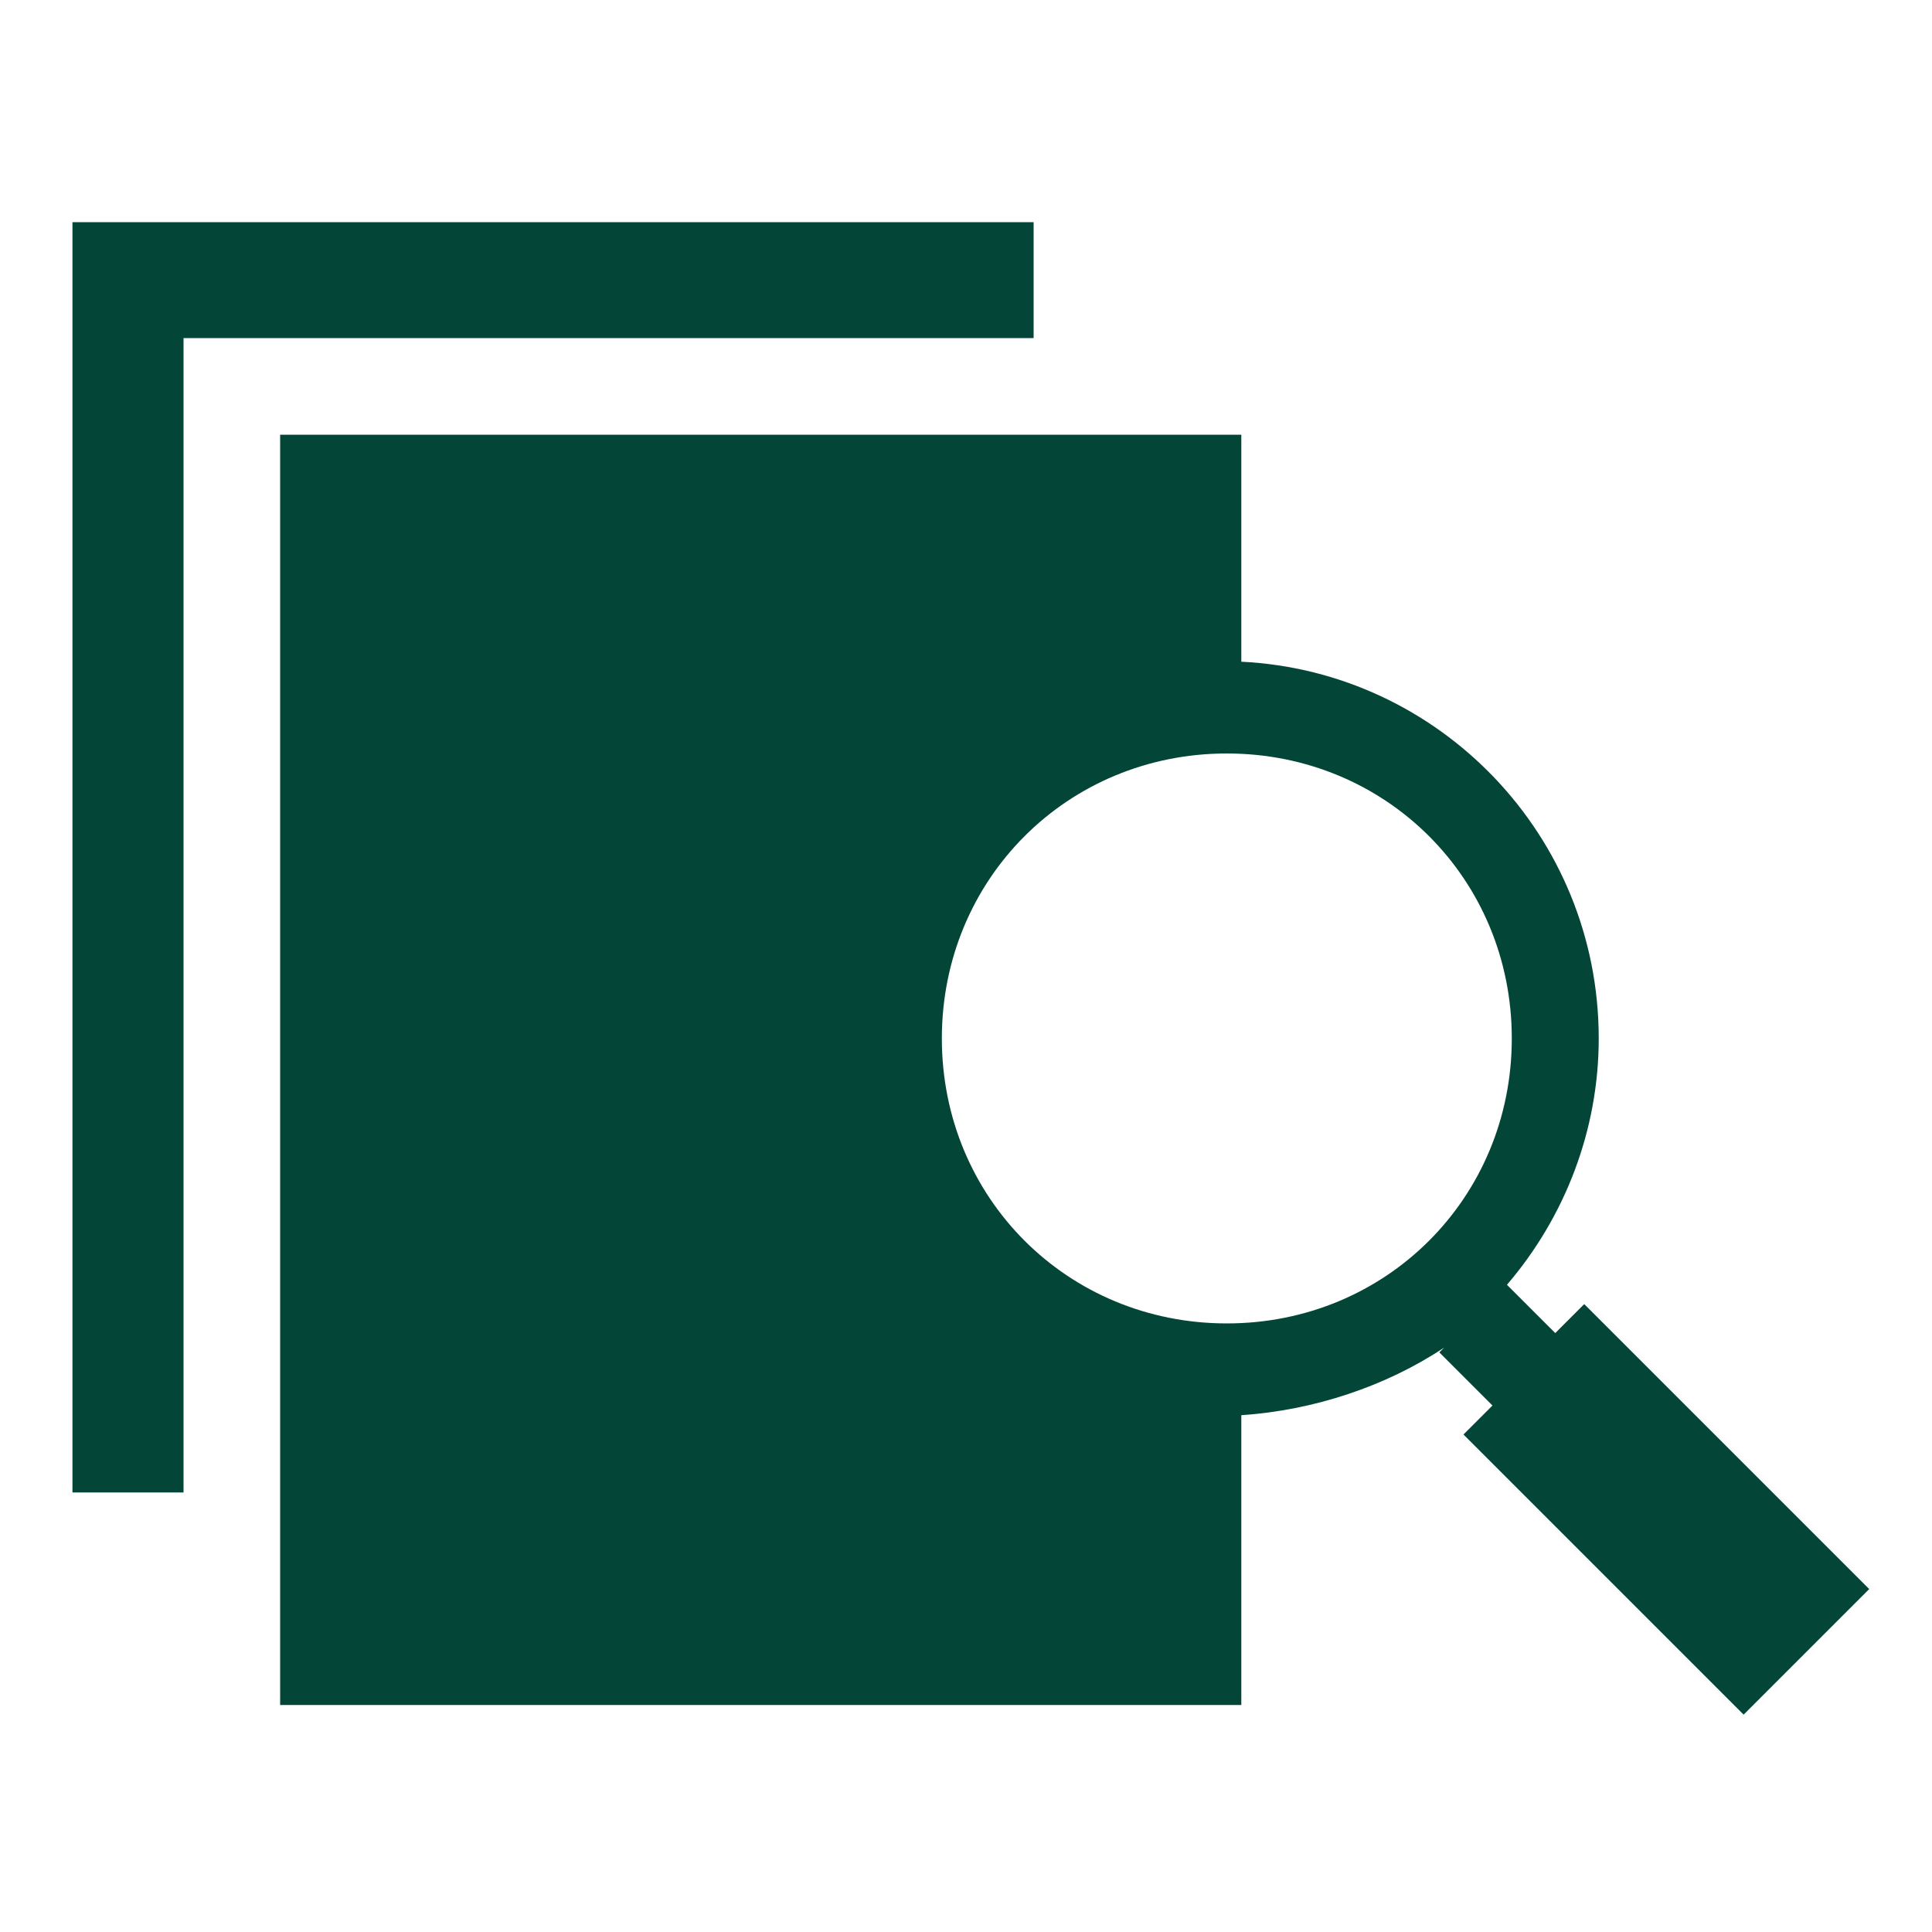
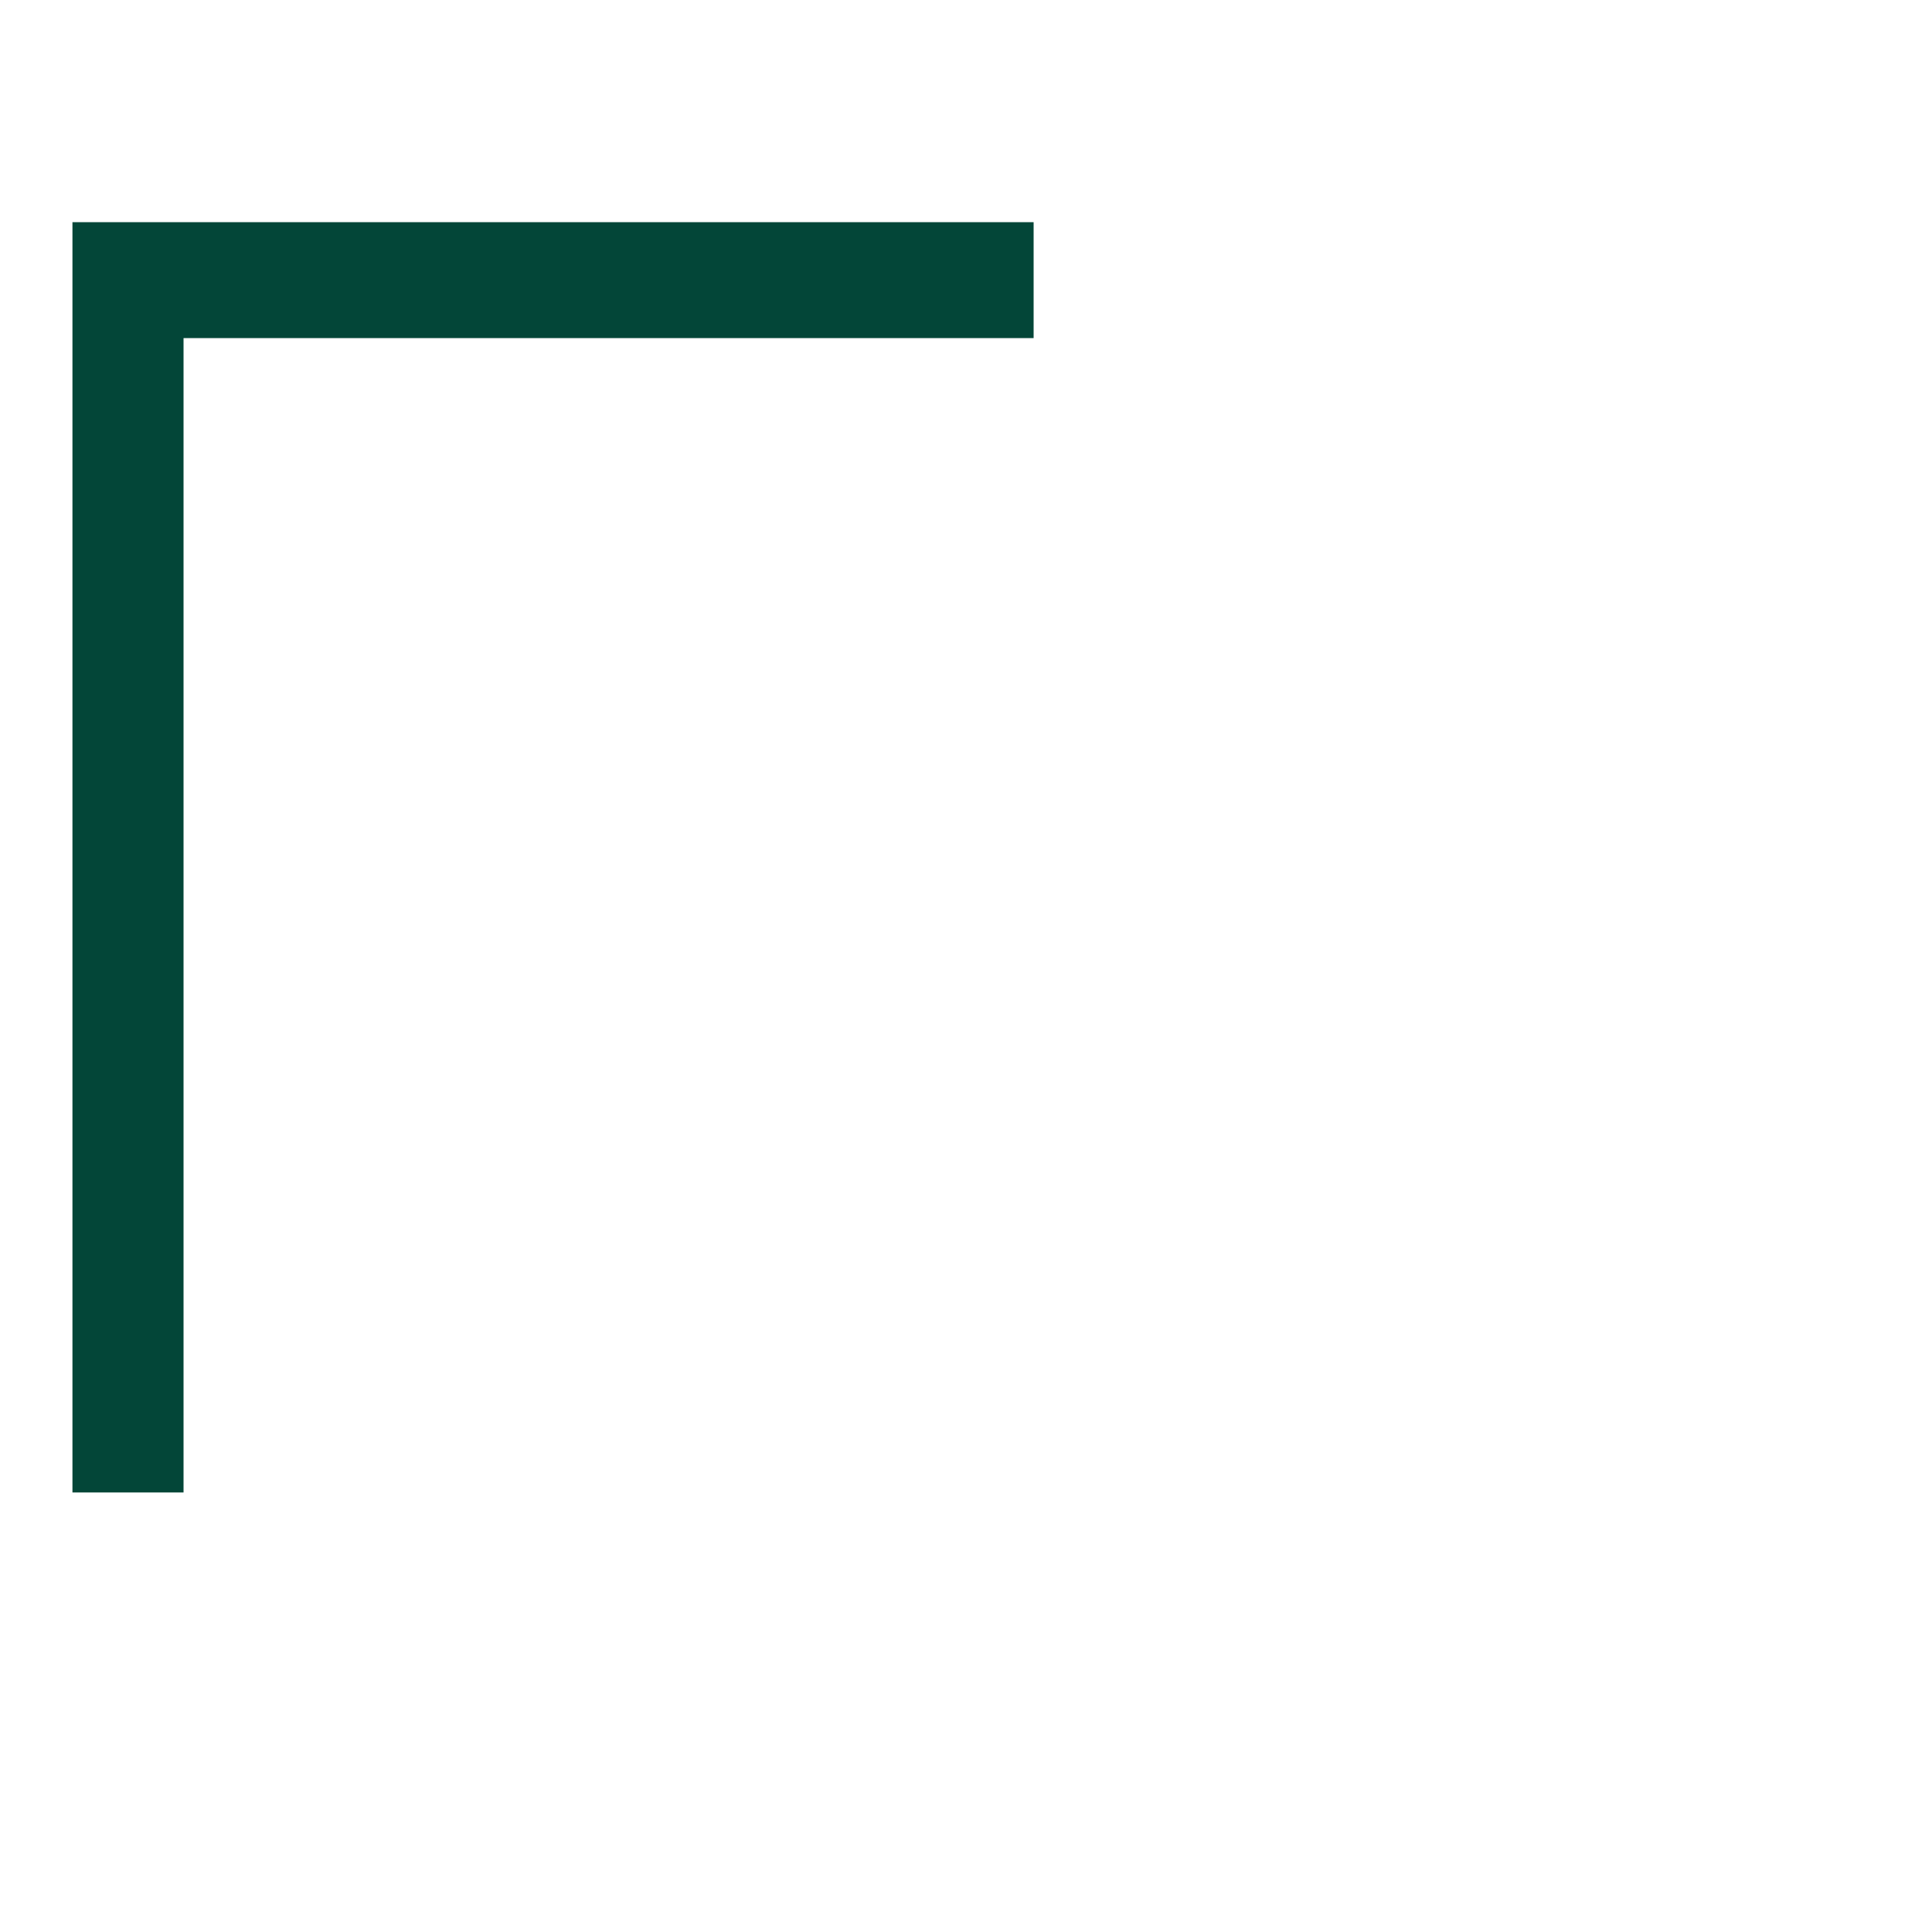
<svg xmlns="http://www.w3.org/2000/svg" version="1.1" id="Calque_1" x="0px" y="0px" viewBox="0 0 40 40" style="enable-background:new 0 0 40 40;" xml:space="preserve">
  <style type="text/css">
	.st0{fill:#034638;}
</style>
  <title>icone</title>
  <g id="centre_de_documentation">
    <polygon class="st0" points="21.4,4.6 1.5,4.6 1.5,30.9 3.8,30.9 3.8,7 21.4,7  " />
-     <path class="st0" d="M32.8,27l-0.6,0.6l-1-1c1.2-1.4,1.9-3.2,1.9-5.1c0-4.2-3.3-7.6-7.4-7.8V9H5.8v26.3h19.9v-6   c1.5-0.1,3-0.6,4.2-1.4l-0.1,0.1l1.1,1.1l-0.6,0.6l5.8,5.8l2.6-2.6L32.8,27z M25.4,27.4c-3.3,0-5.9-2.6-5.9-5.9s2.6-5.9,5.9-5.9   c3.3,0,5.9,2.6,5.9,5.9S28.7,27.4,25.4,27.4z" />
  </g>
</svg>